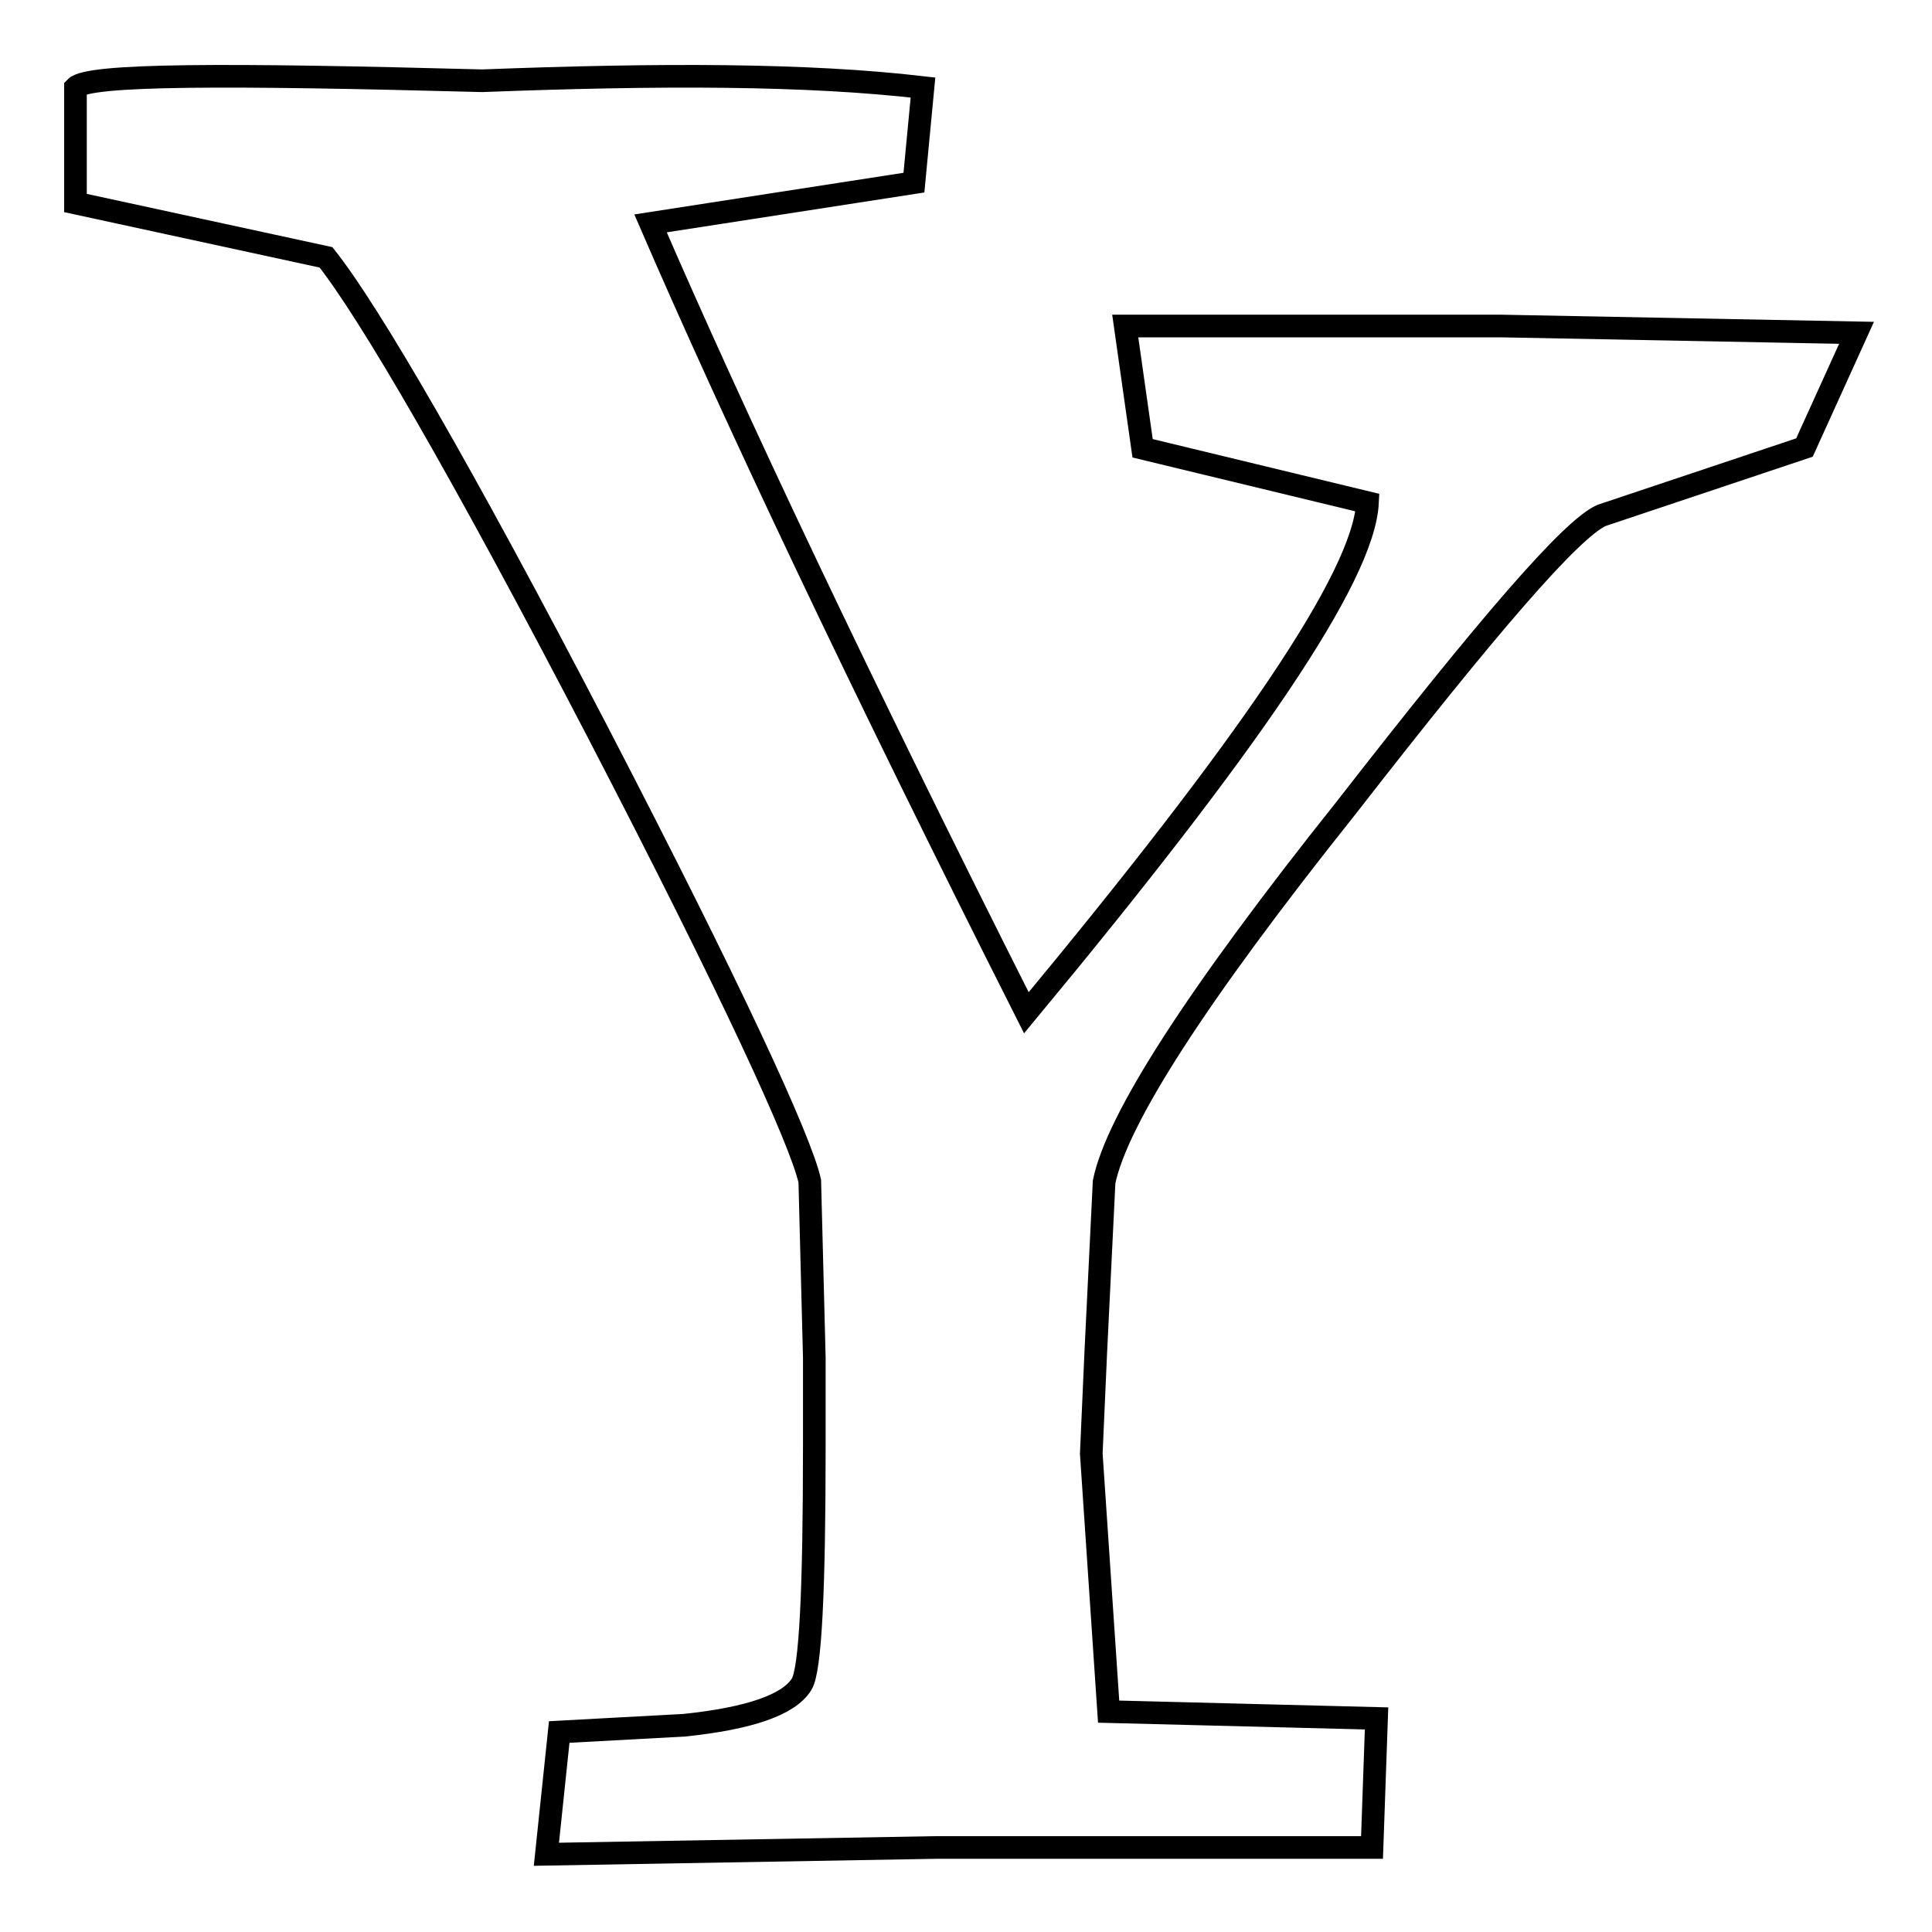
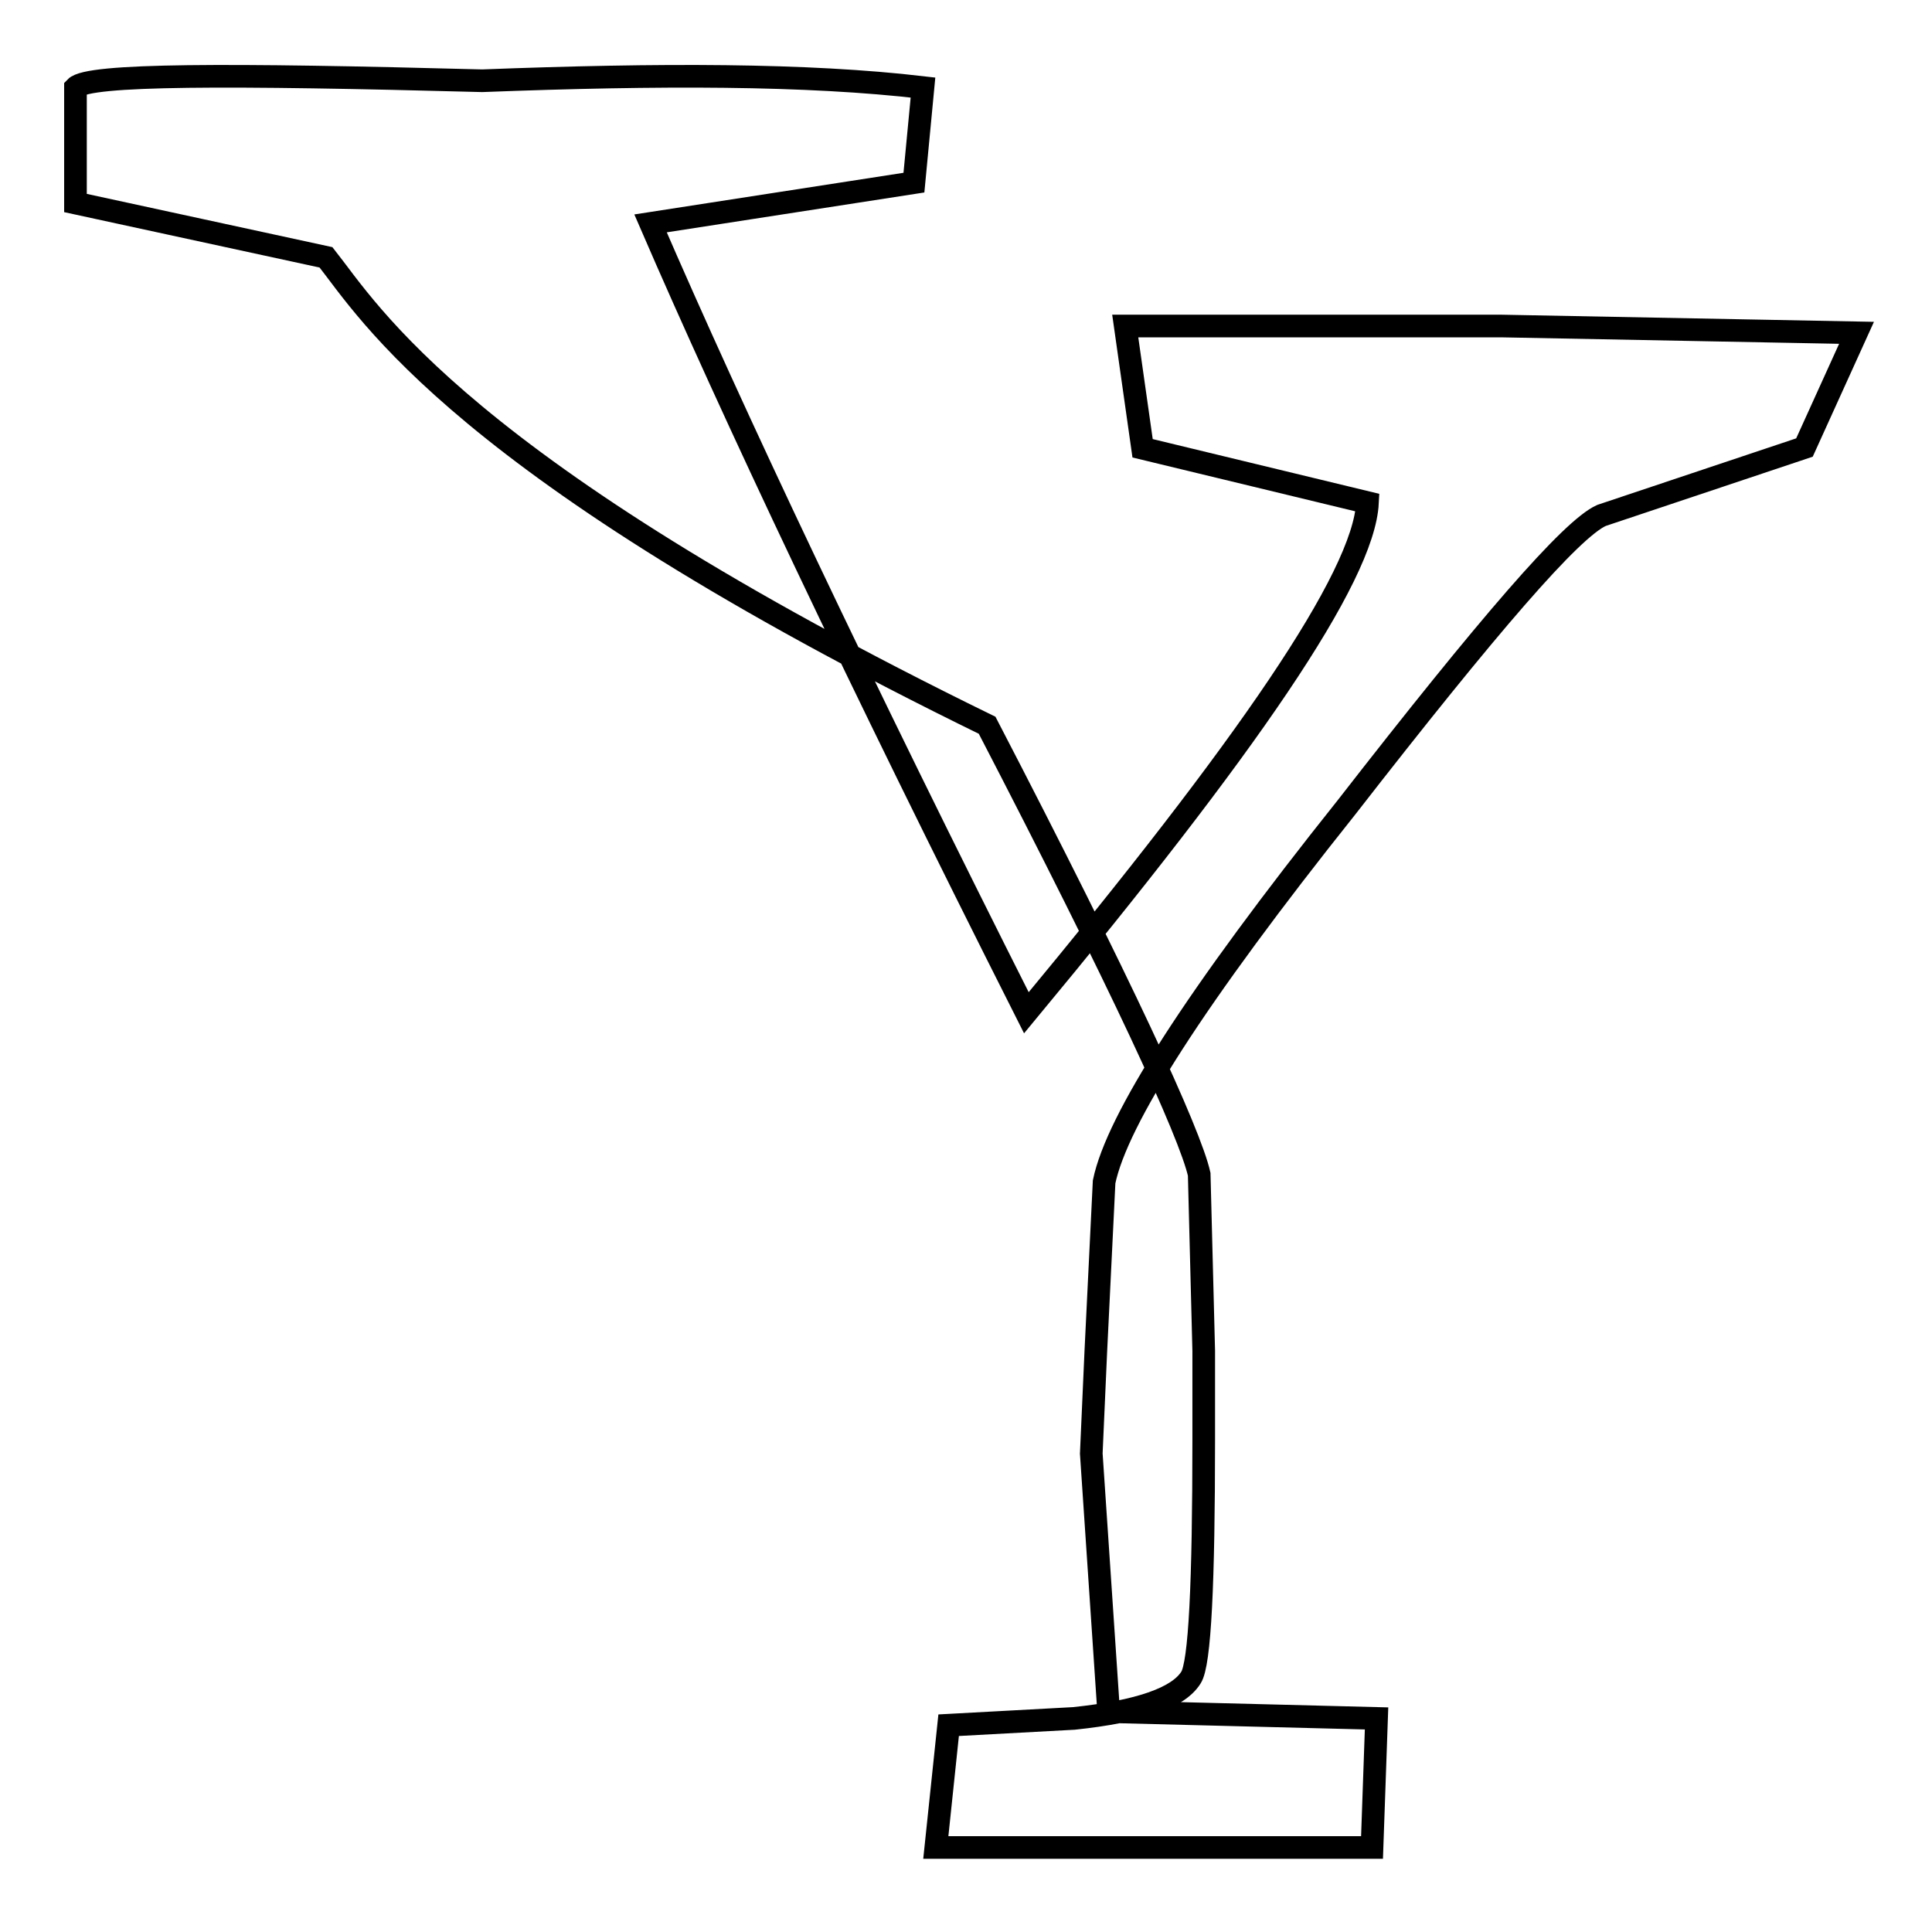
<svg xmlns="http://www.w3.org/2000/svg" version="1.1" x="0px" y="0px" viewBox="0 0 256 256" enable-background="new 0 0 256 256" xml:space="preserve">
  <g>
    <g>
-       <path stroke-width="3" fill-opacity="0" stroke="#000000" d="M239.1,59.3l-26.9,9c-4,1.8-14.9,14.4-33.8,38.7c-20.1,25.2-30.4,41.4-32.1,49.6l-1.1,22.5l-0.6,13.5l2.3,34.2l35.5,0.9l-0.6,17.1H124l-51.6,0.9l1.7-16.2l16.6-0.9c8.6-0.9,13.8-2.7,15.5-5.4c1.2-1.8,1.7-12.6,1.7-31.6v-11.7l-0.6-23.4c-1.2-5.4-10.3-25.2-28.1-59.5C61,62,48.9,41.3,43.2,34.1L10,26.9V11.6c1.7-1.8,20.1-1.8,53.9-0.9c23.5-0.9,43-0.9,58.4,0.9l-1.2,12.6l-34.9,5.4C97.1,54.8,113.7,90,136,134.2c29.2-35.2,44.7-57.7,45.2-67.6l-29.8-7.2l-2.3-16.2H199l47,0.9L239.1,59.3z" />
+       <path stroke-width="3" fill-opacity="0" stroke="#000000" d="M239.1,59.3l-26.9,9c-4,1.8-14.9,14.4-33.8,38.7c-20.1,25.2-30.4,41.4-32.1,49.6l-1.1,22.5l-0.6,13.5l2.3,34.2l35.5,0.9l-0.6,17.1H124l1.7-16.2l16.6-0.9c8.6-0.9,13.8-2.7,15.5-5.4c1.2-1.8,1.7-12.6,1.7-31.6v-11.7l-0.6-23.4c-1.2-5.4-10.3-25.2-28.1-59.5C61,62,48.9,41.3,43.2,34.1L10,26.9V11.6c1.7-1.8,20.1-1.8,53.9-0.9c23.5-0.9,43-0.9,58.4,0.9l-1.2,12.6l-34.9,5.4C97.1,54.8,113.7,90,136,134.2c29.2-35.2,44.7-57.7,45.2-67.6l-29.8-7.2l-2.3-16.2H199l47,0.9L239.1,59.3z" />
    </g>
  </g>
</svg>